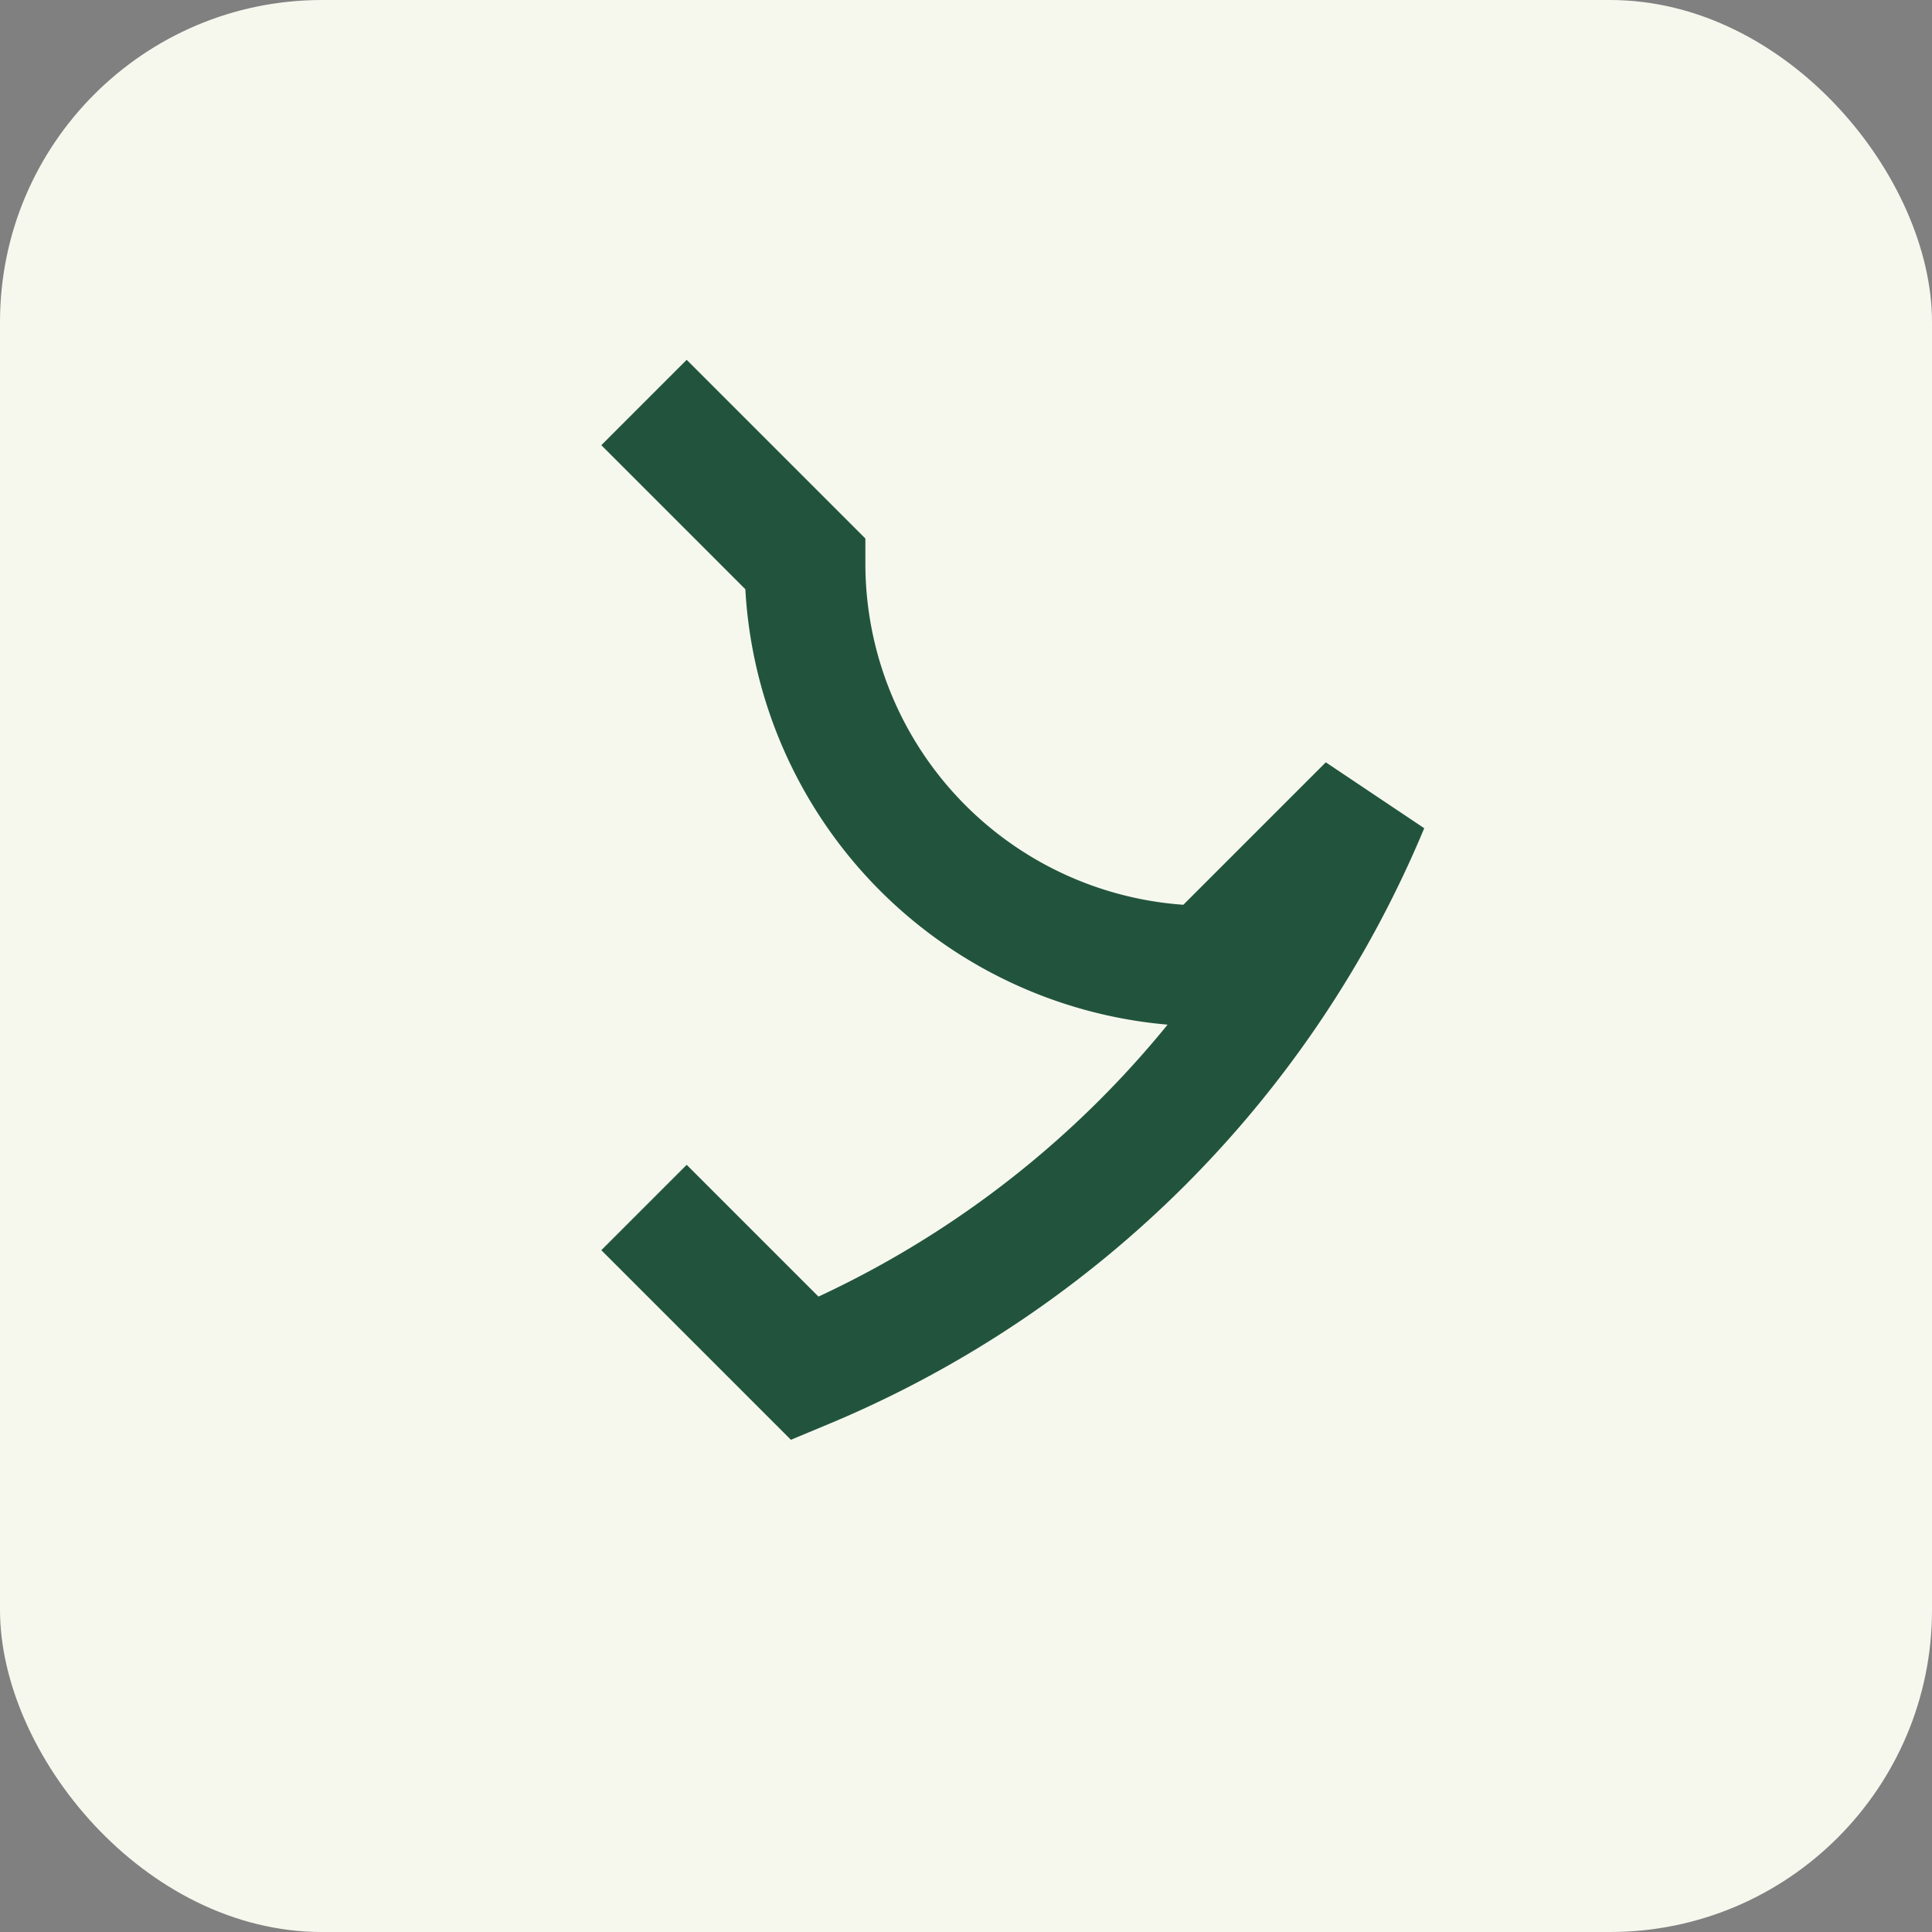
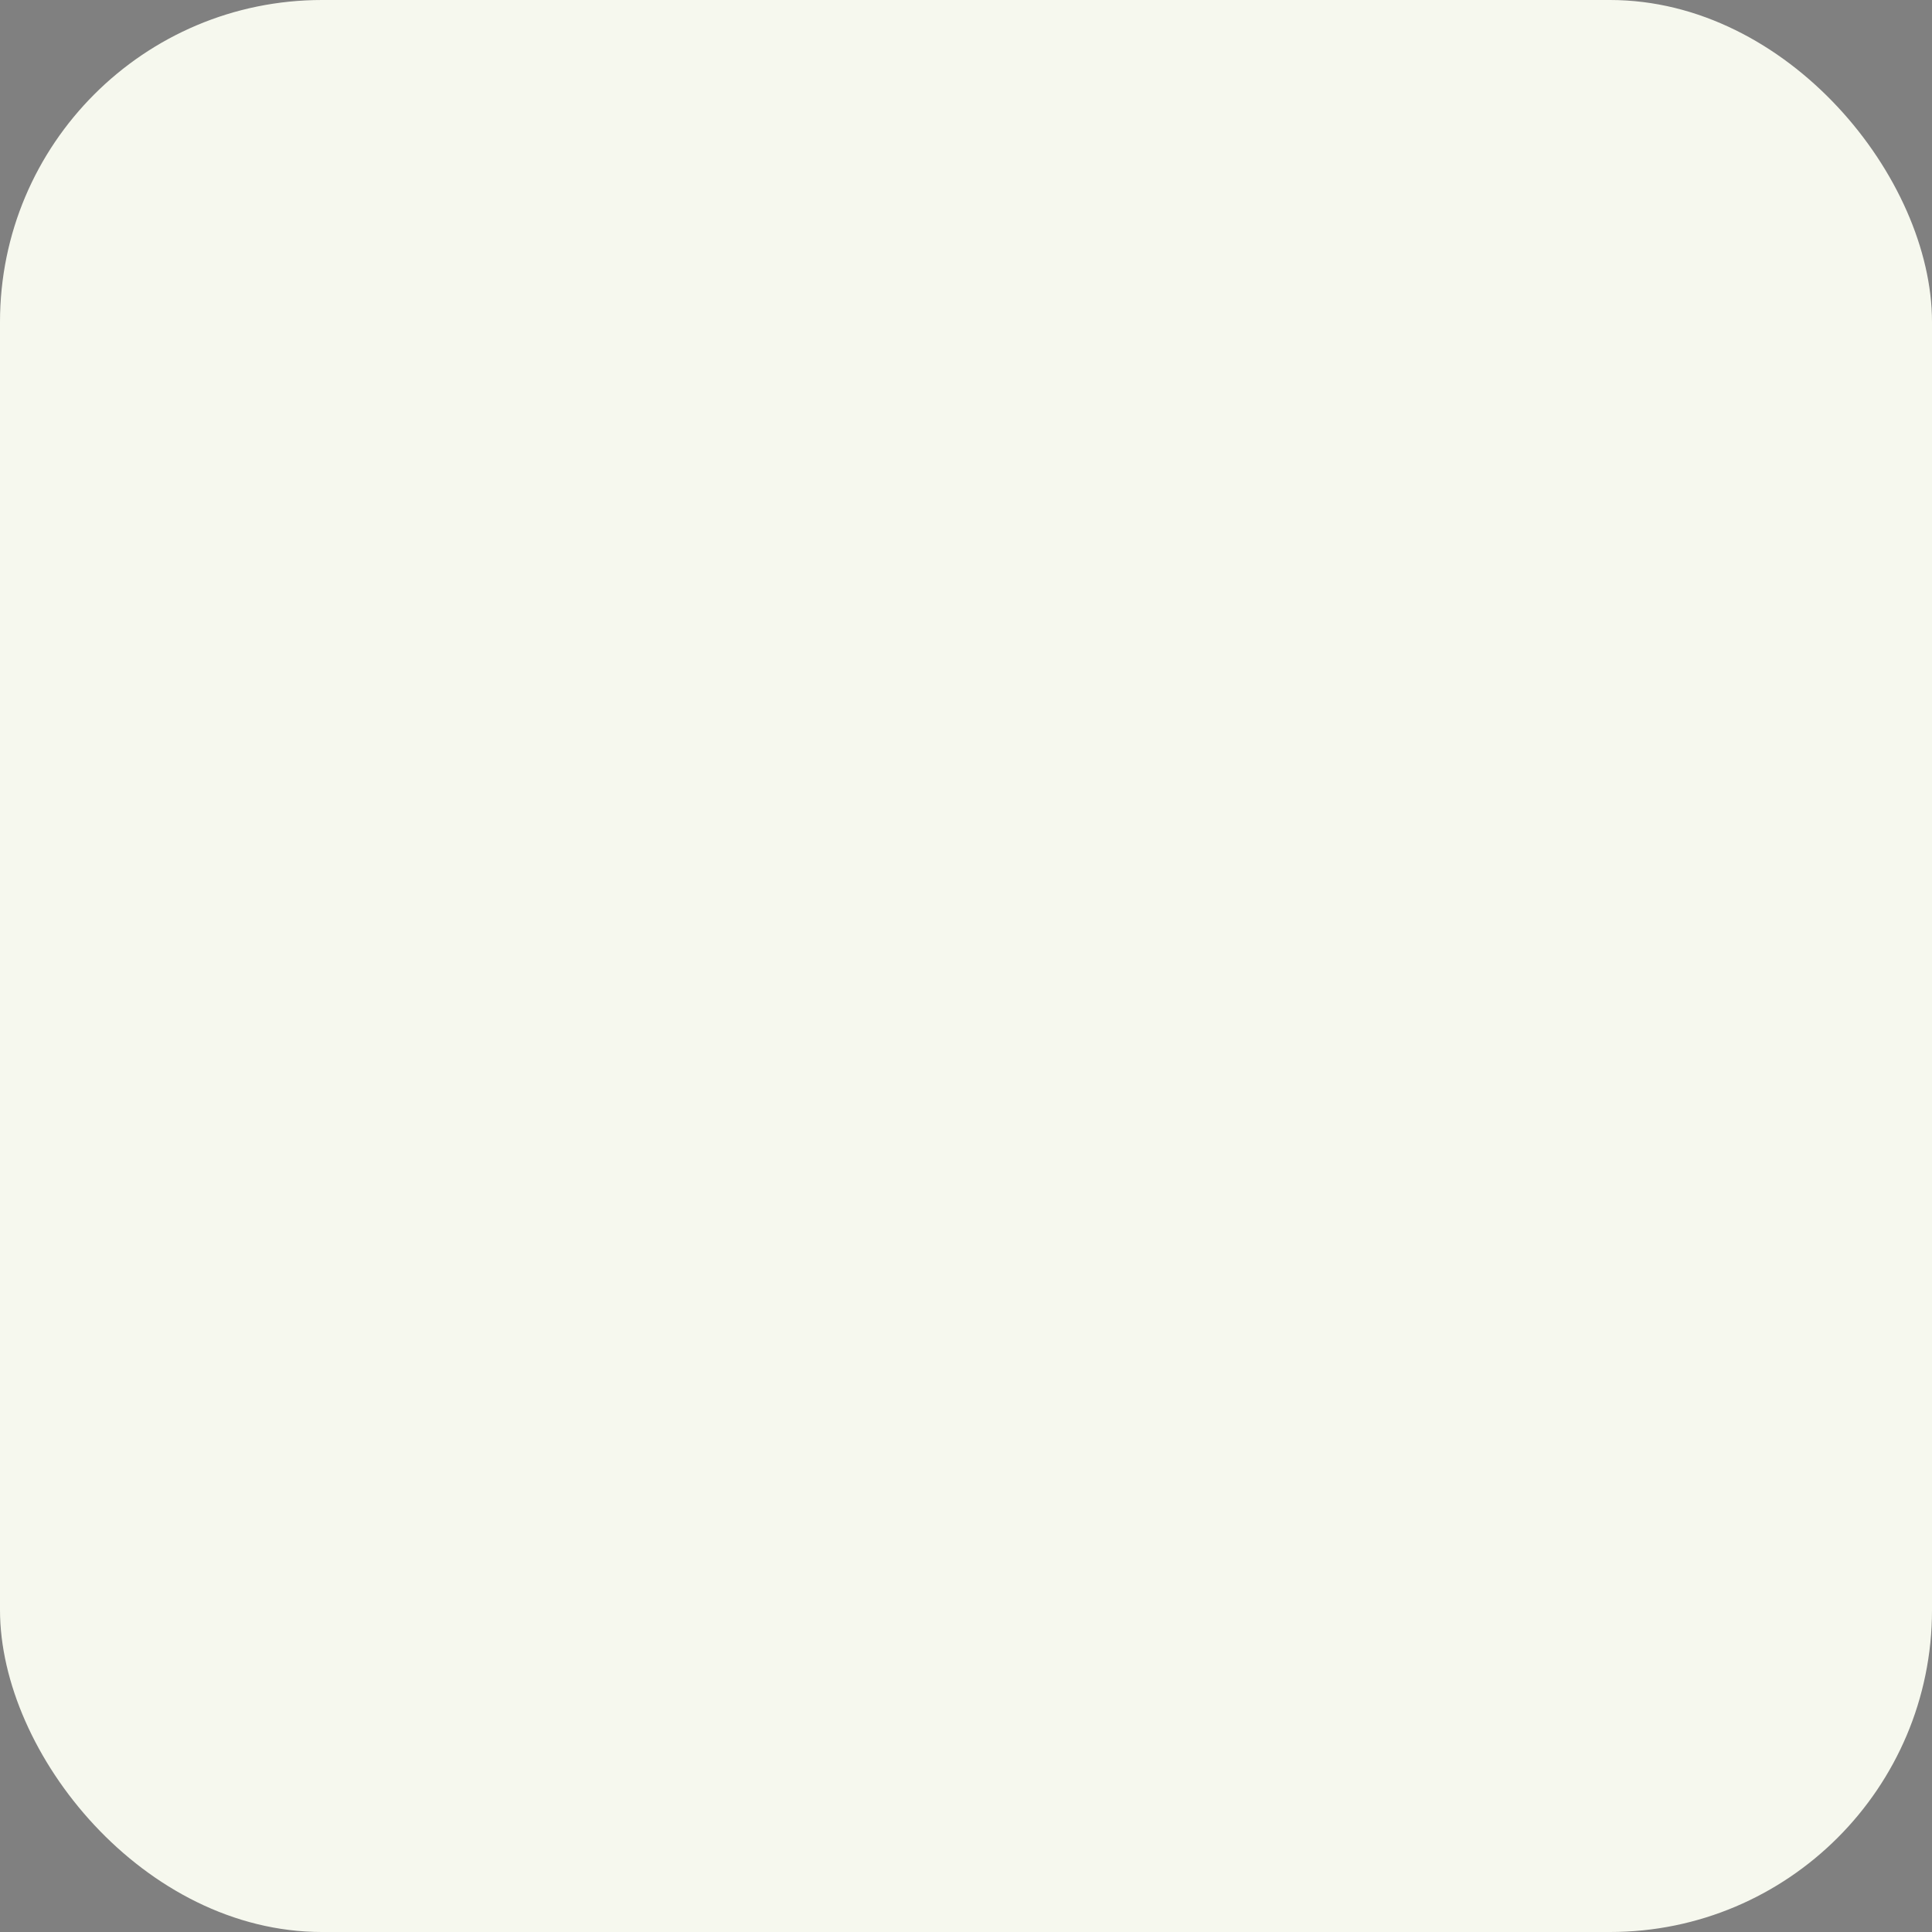
<svg xmlns="http://www.w3.org/2000/svg" width="24" height="24" viewBox="0 0 24 24">
  <rect x="0" y="0" width="24" height="24" fill="#808080" stroke="none" />
  <rect width="24" height="24" rx="4" fill="#F6F8EE" />
-   <path d="M8 5l2 2a5 5 0 0 0 5 5l2-2a13 13 0 0 1-7 7l-2-2" stroke="#22543D" stroke-width="1.5" fill="none" />
</svg>